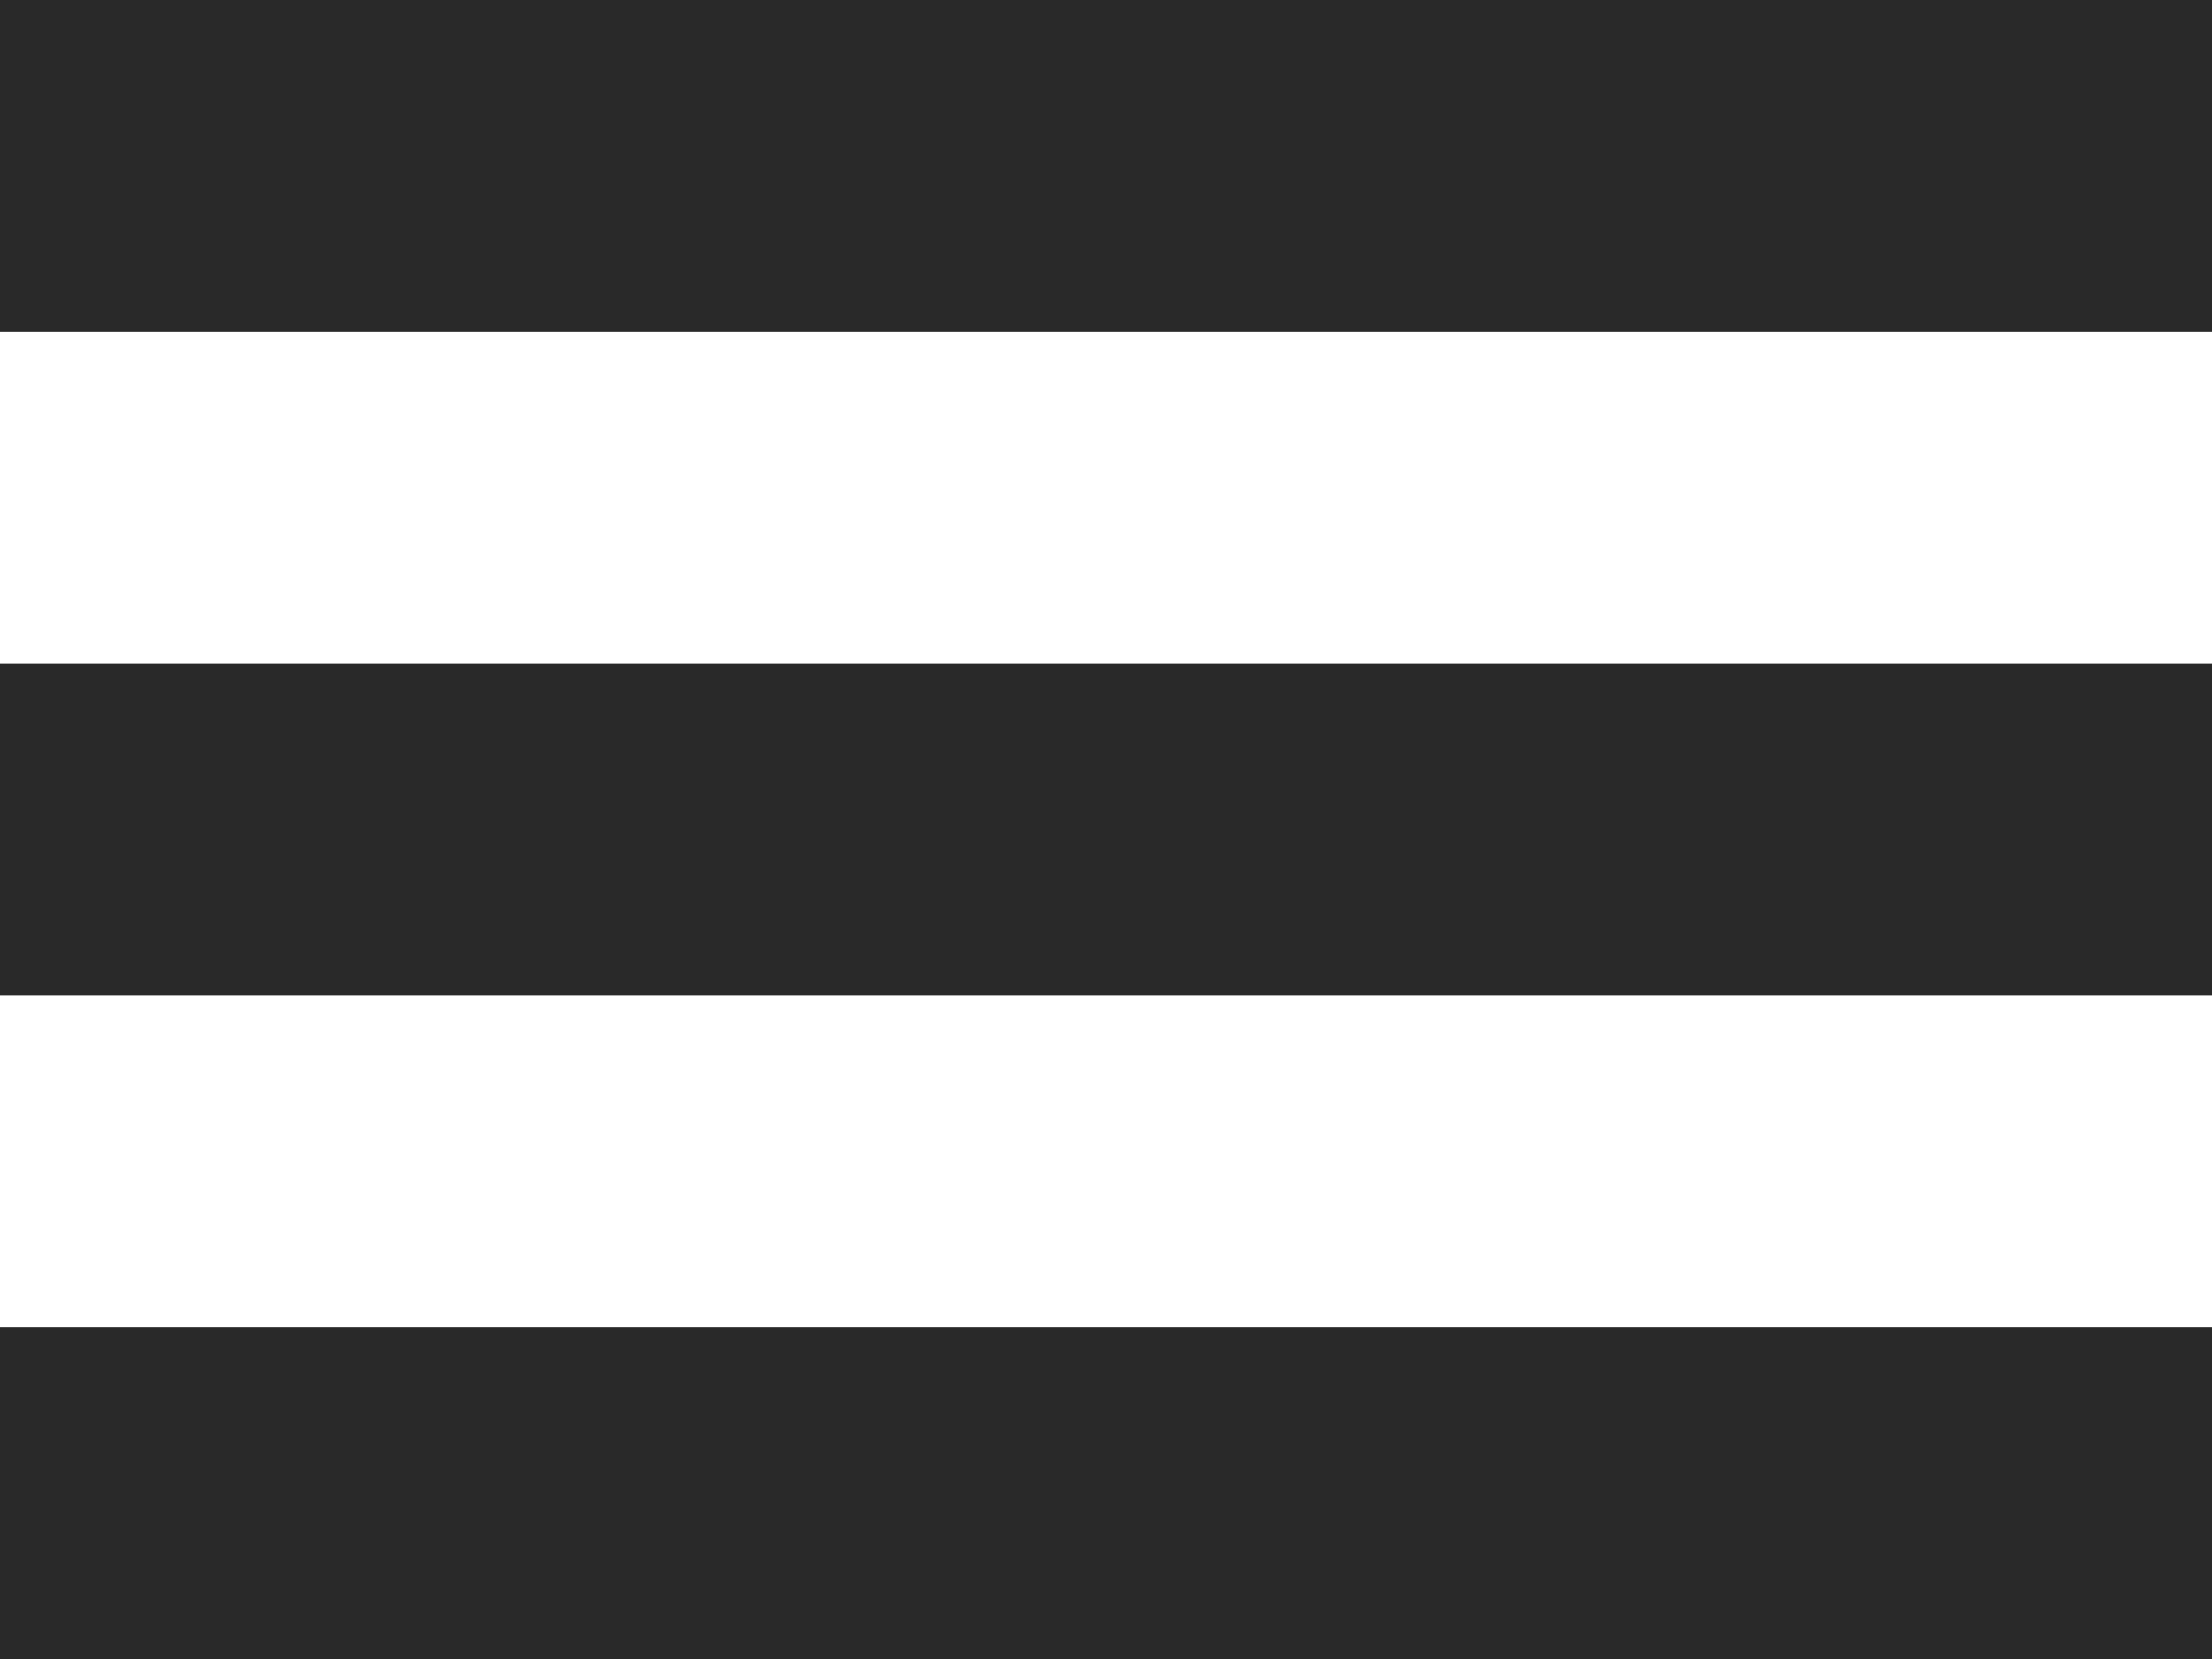
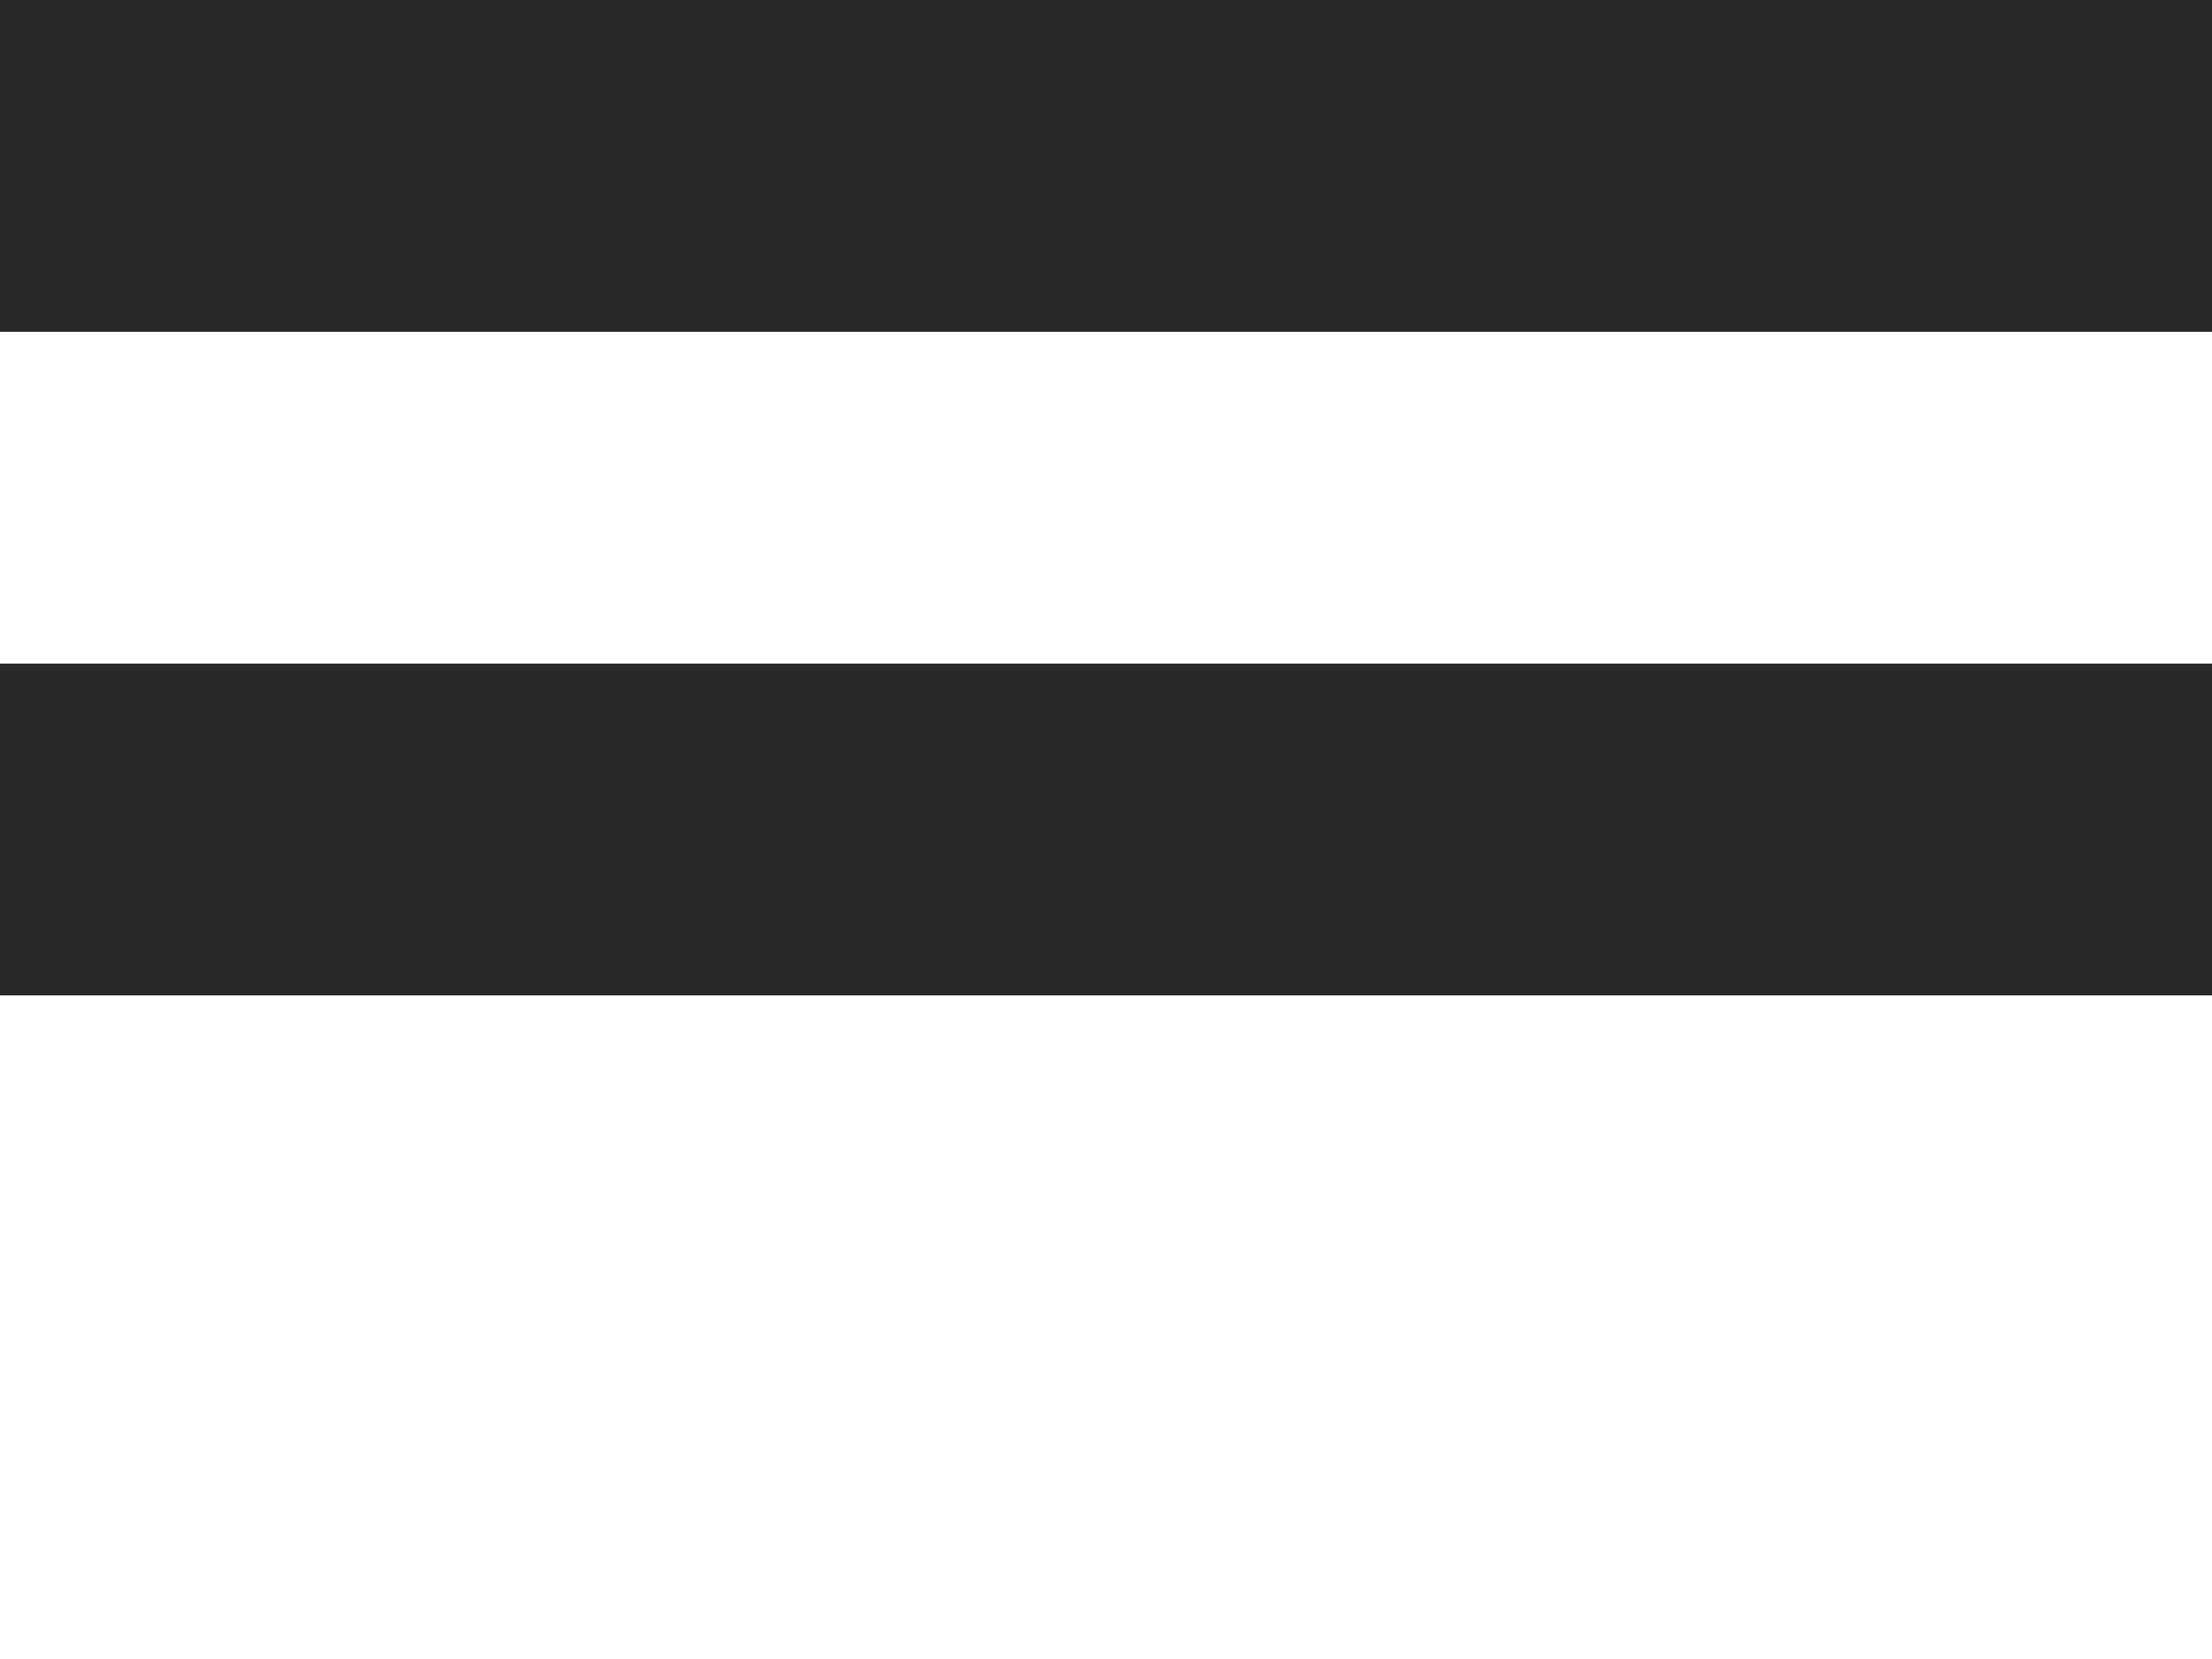
<svg xmlns="http://www.w3.org/2000/svg" width="20" height="15" viewBox="0 0 20 15" fill="none">
  <rect width="20" height="3" fill="#292929" />
  <rect y="6" width="20" height="3" fill="#292929" />
-   <rect y="12" width="20" height="3" fill="#292929" />
</svg>